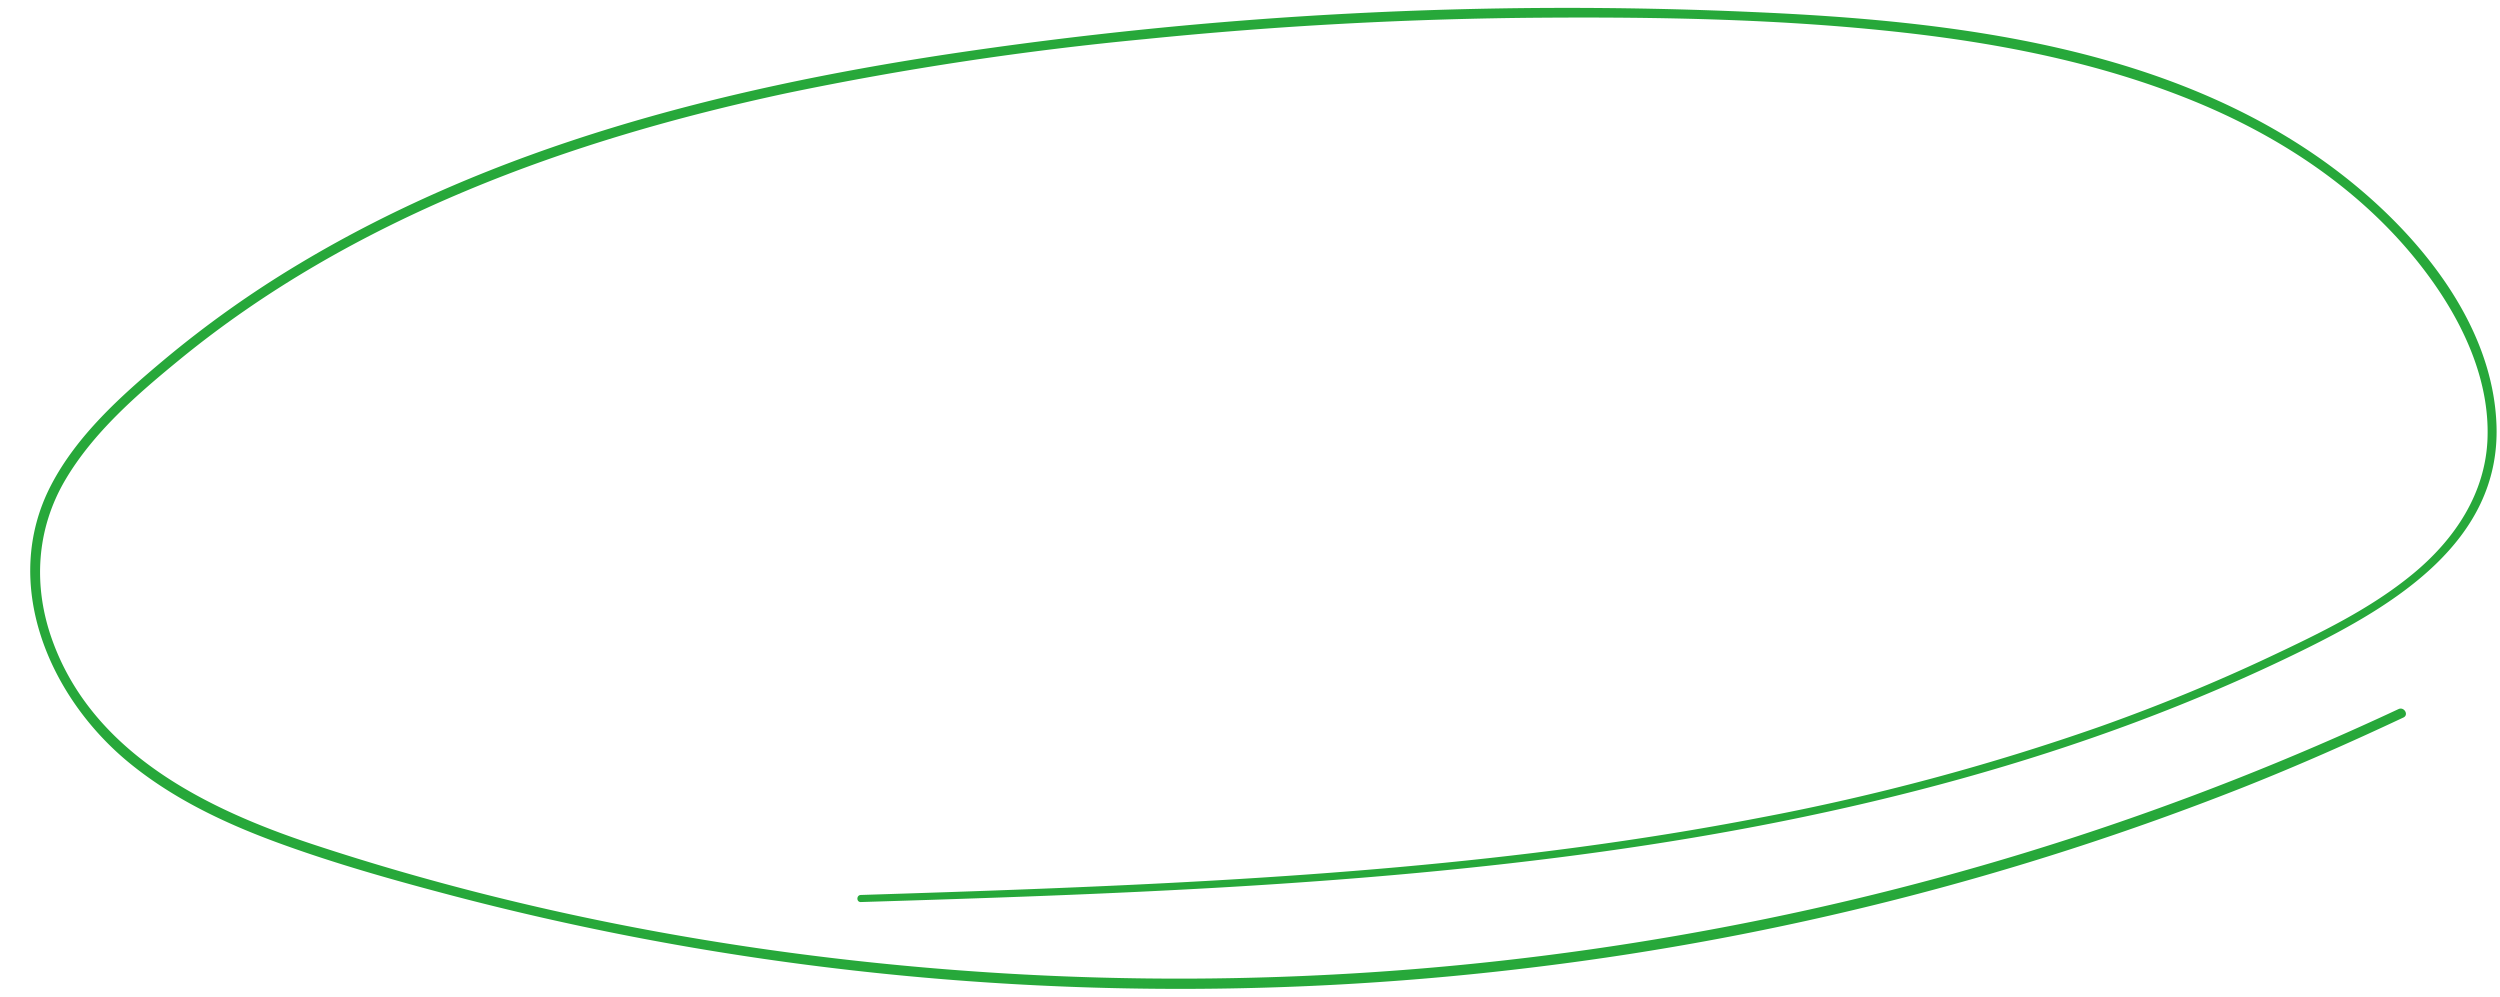
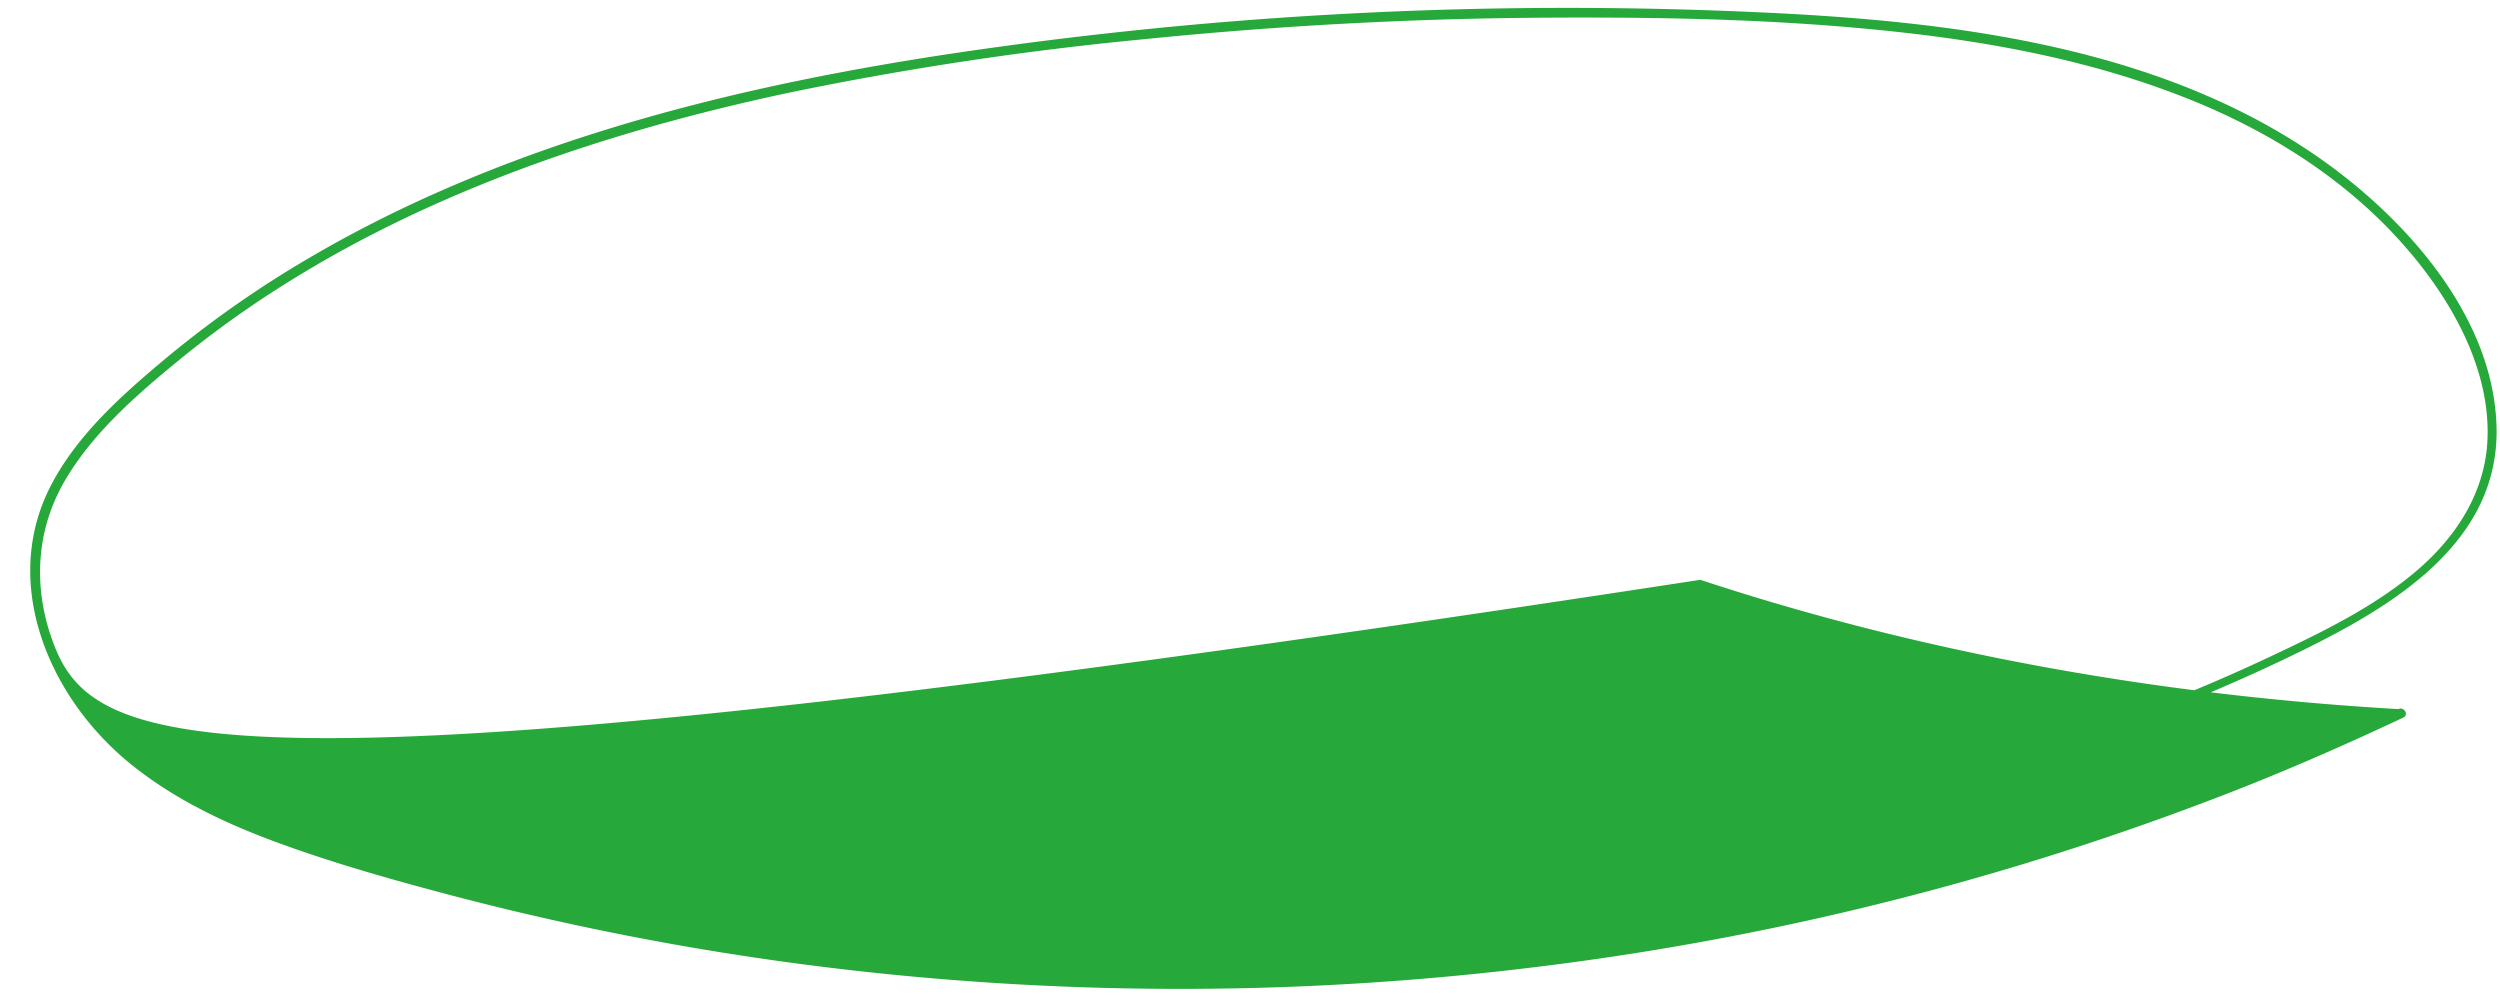
<svg xmlns="http://www.w3.org/2000/svg" fill="#27a83a" height="174.7" preserveAspectRatio="xMidYMid meet" version="1" viewBox="-5.3 -1.4 438.2 174.7" width="438.2" zoomAndPan="magnify">
  <g data-name="13" id="change1_1">
-     <path d="M417.7,99.135c-7.474,6.184-16.427,10.478-25.147,14.59-9.649,4.551-19.534,8.592-29.584,12.168a410.591,410.591,0,0,1-59.932,16.064c-41.775,8.061-84.366,10.8-126.811,12.457-10.212.4-20.426.732-30.641,1.055-.8.026-.8,1.267,0,1.242,43.393-1.337,86.9-2.834,129.943-8.832,42.345-5.9,84.352-16.377,122.854-35.324,15.926-7.838,34.487-18.987,33.91-39.209-.52-18.231-14.2-34.4-28.082-44.892C375.448,6.717,337.009,2.24,302.094.716A730.083,730.083,0,0,0,160.4,8.163c-39.274,5.99-78.925,16.074-113.266,36.69a185.748,185.748,0,0,0-23.8,16.915C15.888,68.014,8.2,74.9,3.655,83.634c-8.956,17.213-.335,37.227,13.757,48.728,7.766,6.338,16.915,10.645,26.281,14.059,9.916,3.614,20.133,6.489,30.335,9.173A495.521,495.521,0,0,0,136.4,167.748a509.466,509.466,0,0,0,127.9.305,503.622,503.622,0,0,0,123.439-31.386c9.555-3.784,18.934-7.926,28.231-12.3,1-.468.128-1.944-.863-1.477a497.44,497.44,0,0,1-118.645,38.3,510,510,0,0,1-124.442,8.1c-41.4-2.386-82.956-9.65-122.376-22.662C30.835,140.422,10.865,130.574,3.8,110.625c-3.326-9.384-2.737-19.3,2.362-27.936,4.917-8.323,12.592-14.968,19.993-21.031,30.4-24.9,68.3-38.553,106.309-46.7a577.773,577.773,0,0,1,62.921-9.5q34.738-3.519,69.7-3.756c21.039-.14,42.241.254,63.168,2.6,17.4,1.949,34.852,5.41,51.107,12.076C395.4,22.948,410.18,33,420.489,47.11c5.946,8.138,10.586,18.033,10.224,28.319C430.373,85.1,424.963,93.123,417.7,99.135Z" />
+     <path d="M417.7,99.135c-7.474,6.184-16.427,10.478-25.147,14.59-9.649,4.551-19.534,8.592-29.584,12.168a410.591,410.591,0,0,1-59.932,16.064c-41.775,8.061-84.366,10.8-126.811,12.457-10.212.4-20.426.732-30.641,1.055-.8.026-.8,1.267,0,1.242,43.393-1.337,86.9-2.834,129.943-8.832,42.345-5.9,84.352-16.377,122.854-35.324,15.926-7.838,34.487-18.987,33.91-39.209-.52-18.231-14.2-34.4-28.082-44.892C375.448,6.717,337.009,2.24,302.094.716A730.083,730.083,0,0,0,160.4,8.163c-39.274,5.99-78.925,16.074-113.266,36.69a185.748,185.748,0,0,0-23.8,16.915C15.888,68.014,8.2,74.9,3.655,83.634c-8.956,17.213-.335,37.227,13.757,48.728,7.766,6.338,16.915,10.645,26.281,14.059,9.916,3.614,20.133,6.489,30.335,9.173A495.521,495.521,0,0,0,136.4,167.748a509.466,509.466,0,0,0,127.9.305,503.622,503.622,0,0,0,123.439-31.386c9.555-3.784,18.934-7.926,28.231-12.3,1-.468.128-1.944-.863-1.477c-41.4-2.386-82.956-9.65-122.376-22.662C30.835,140.422,10.865,130.574,3.8,110.625c-3.326-9.384-2.737-19.3,2.362-27.936,4.917-8.323,12.592-14.968,19.993-21.031,30.4-24.9,68.3-38.553,106.309-46.7a577.773,577.773,0,0,1,62.921-9.5q34.738-3.519,69.7-3.756c21.039-.14,42.241.254,63.168,2.6,17.4,1.949,34.852,5.41,51.107,12.076C395.4,22.948,410.18,33,420.489,47.11c5.946,8.138,10.586,18.033,10.224,28.319C430.373,85.1,424.963,93.123,417.7,99.135Z" />
  </g>
</svg>